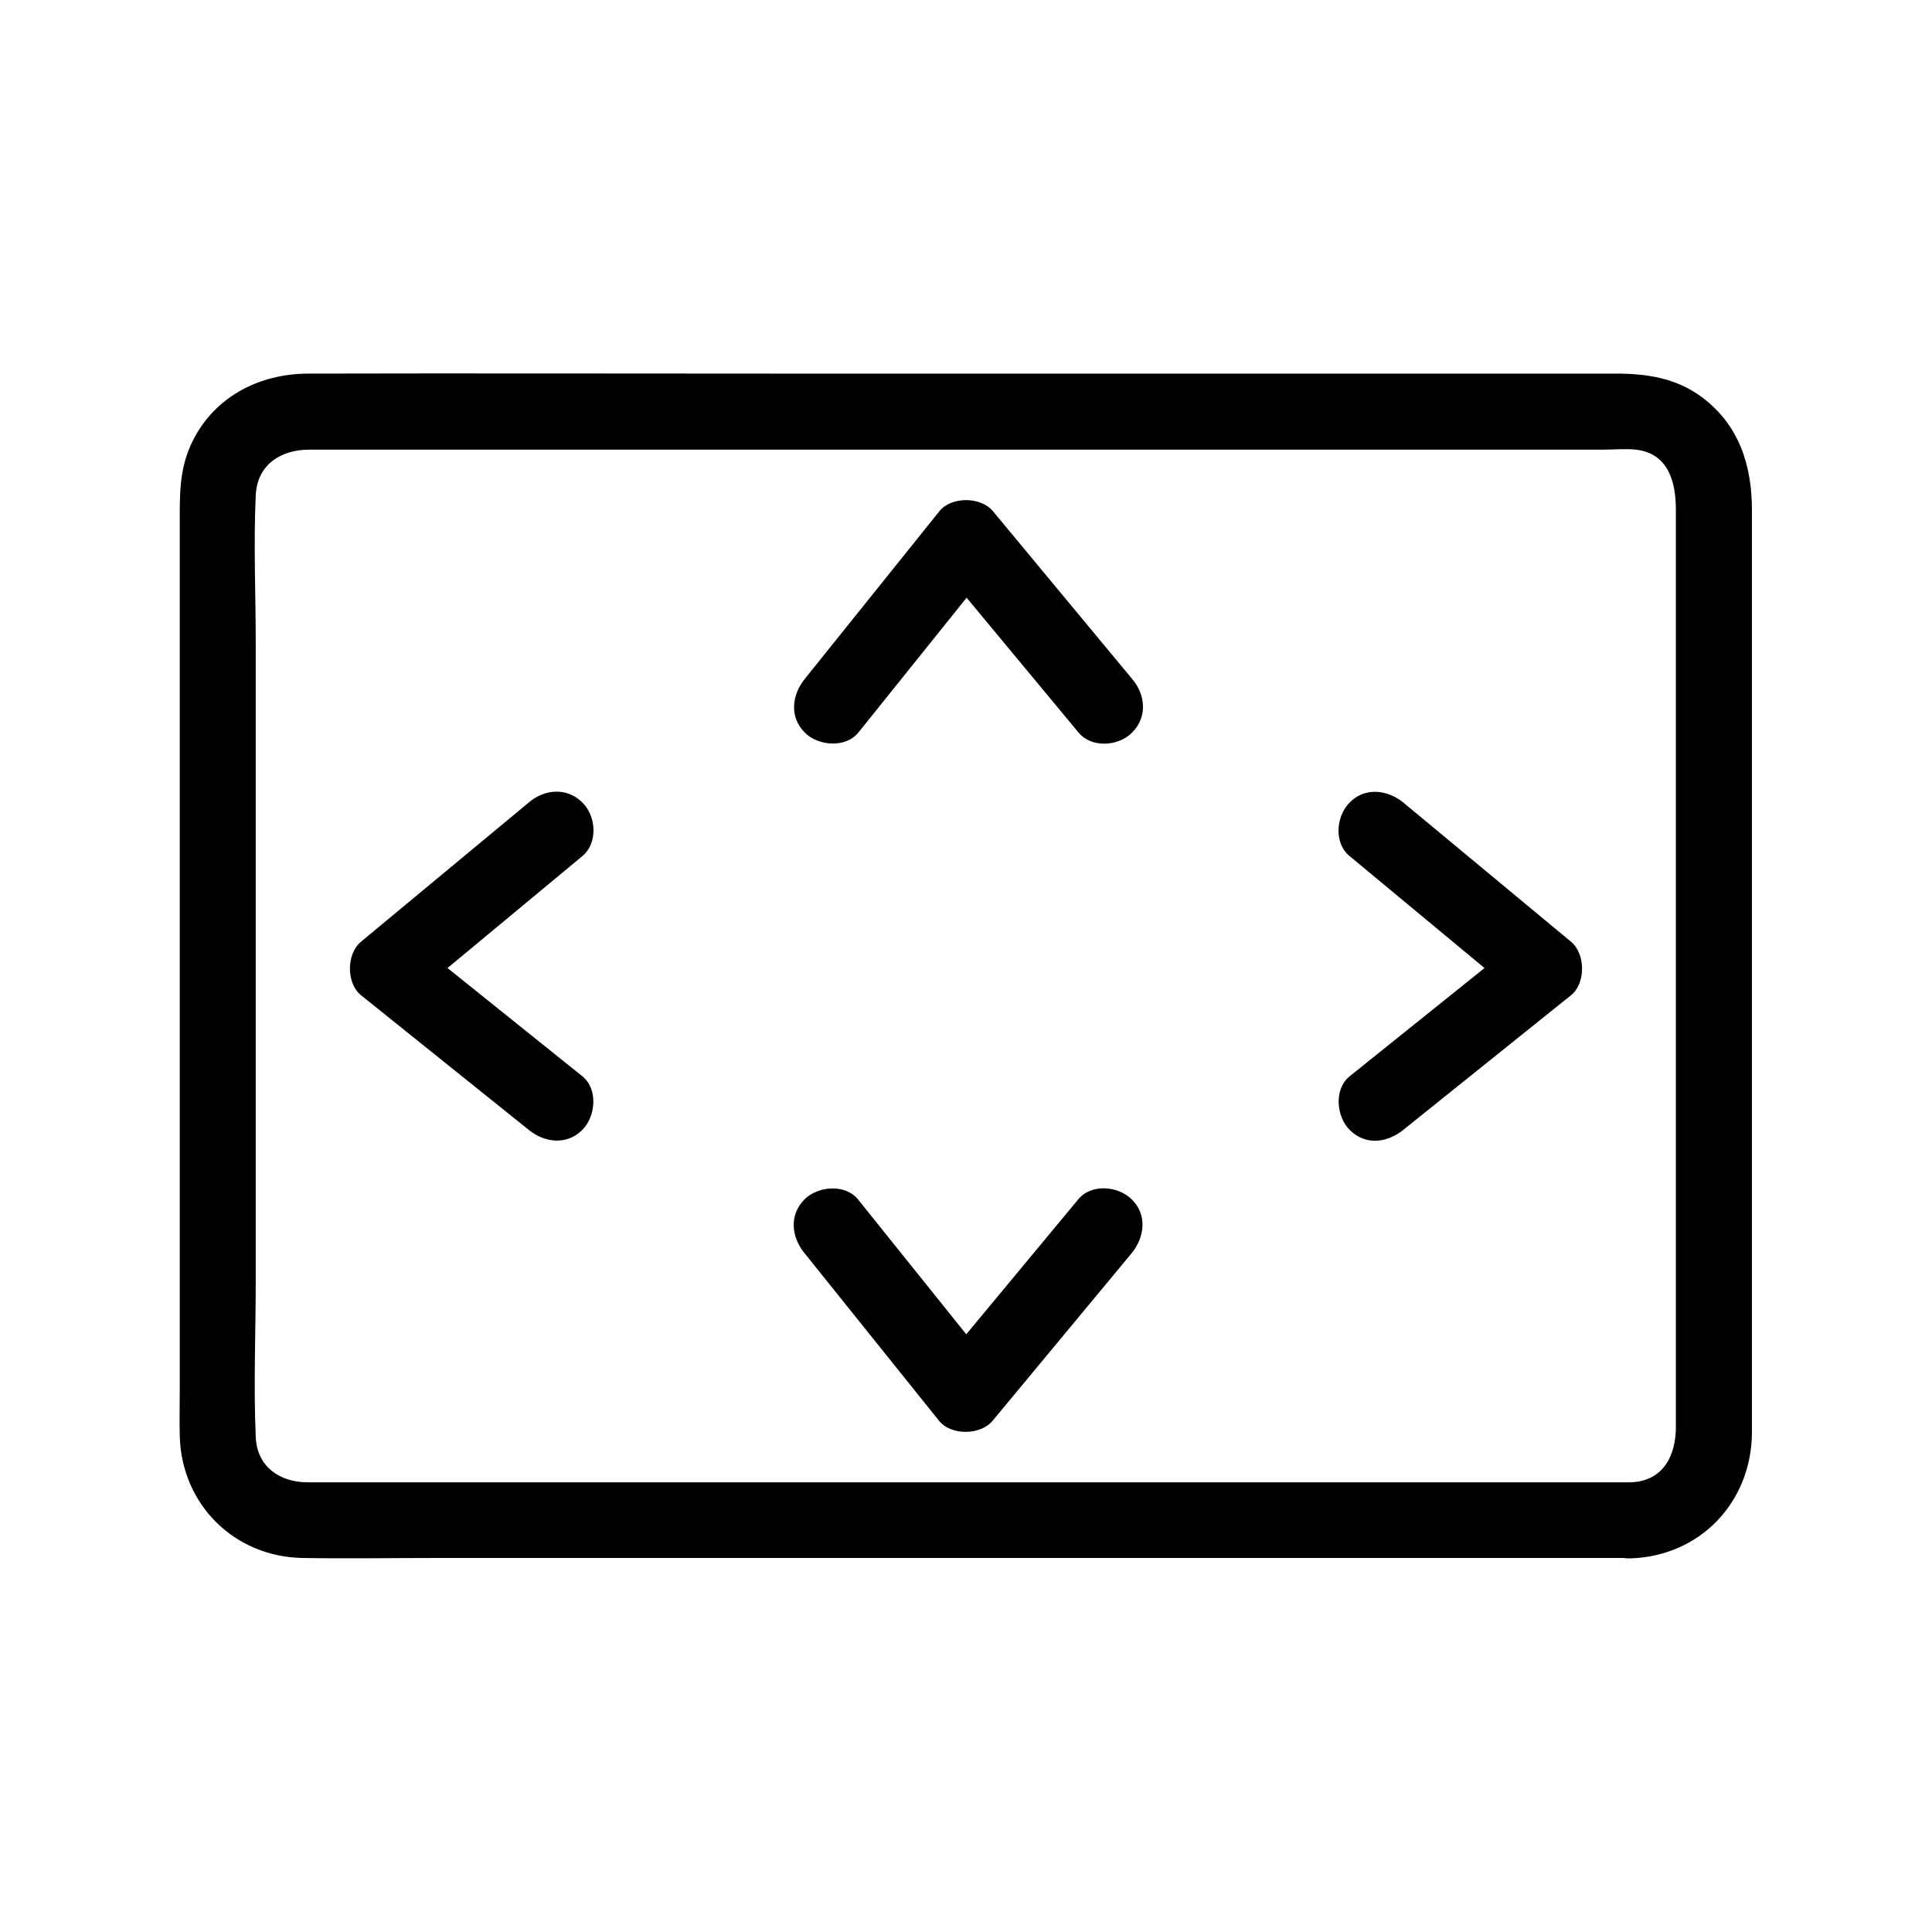
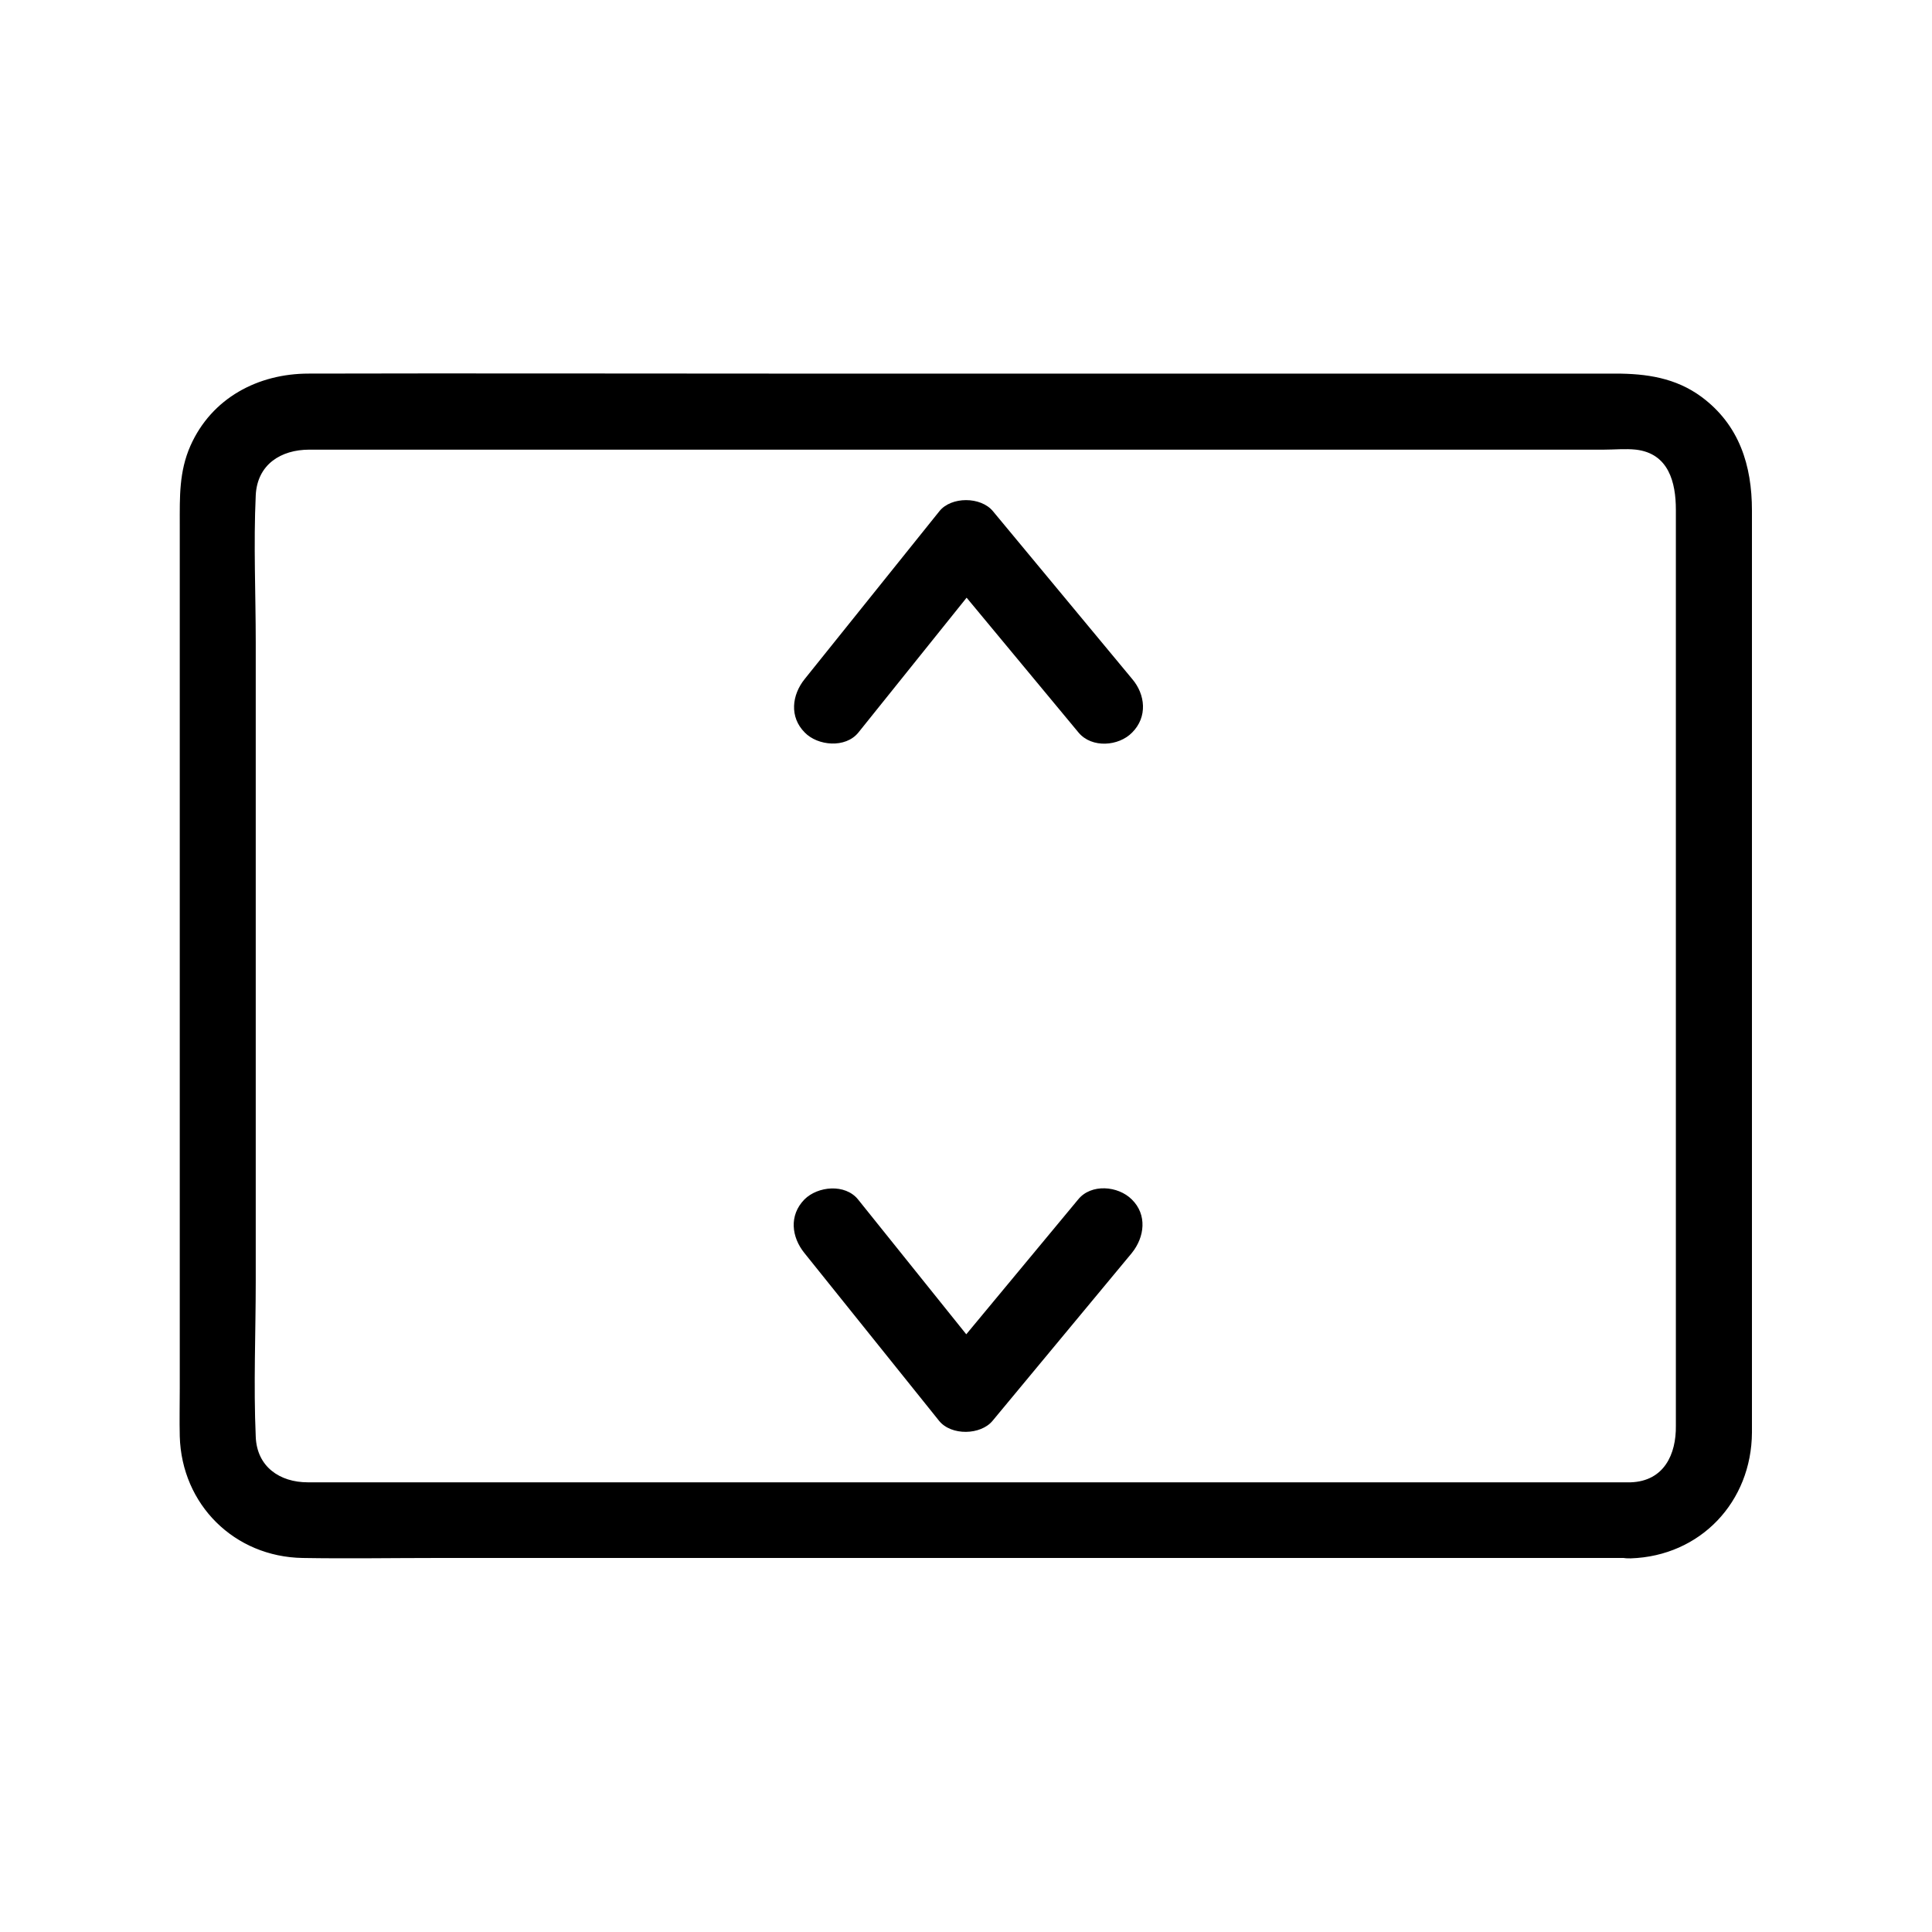
<svg xmlns="http://www.w3.org/2000/svg" fill="#000000" width="800px" height="800px" version="1.1" viewBox="144 144 512 512">
  <g>
    <path d="m576.13 536.83h-98.547-176.43-61.668-13.906c-7.457 0-13.504-4.133-13.805-12.09-0.605-13.703 0-27.508 0-41.211v-84.539-84.742c0-12.898-0.605-25.996 0-38.996 0.402-8.16 6.648-12.09 14.207-12.09h14.711 62.172 176.54 69.223 20.453c2.719 0 5.742-0.301 8.465 0 8.664 1.008 10.578 8.664 10.578 15.922v21.16 78.695 142.88c0.109 7.555-3.117 14.711-11.984 15.012-12.898 0.402-13 20.555 0 20.152 18.539-0.605 32.043-15.012 32.145-33.352v-17.332-76.379-150.64c0-11.891-3.324-22.672-13.402-30.129-6.852-5.039-14.609-6.144-22.773-6.144h-47.863-176.43c-40.707 0-81.414-0.102-122.02 0-13.402 0-25.695 6.449-31.336 19.145-3.023 6.852-2.82 13.602-2.82 20.758v65.191 163.84c0 4.231-0.102 8.465 0 12.695 0.504 18.137 14.508 31.941 32.547 32.242 11.891 0.203 23.781 0 35.668 0h169.79 139.15 7.457c12.898 0.105 12.898-20.047-0.102-20.047z" />
    <path d="m371.48 338.13c11.891-14.812 23.781-29.625 35.668-44.438h-14.207l36.879 44.438c3.527 4.231 10.68 3.629 14.207 0 4.133-4.133 3.527-10.078 0-14.207-12.293-14.812-24.586-29.625-36.879-44.438-3.223-3.93-11.082-3.93-14.207 0-11.891 14.812-23.781 29.625-35.668 44.438-3.426 4.231-4.133 10.078 0 14.207 3.426 3.527 10.781 4.234 14.207 0z" />
    <path d="m357.18 476.07c11.891 14.812 23.781 29.625 35.668 44.438 3.223 4.031 11.082 3.828 14.207 0l36.879-44.438c3.426-4.231 4.133-10.176 0-14.207-3.629-3.629-10.781-4.231-14.207 0-12.293 14.812-24.586 29.625-36.879 44.438h14.207c-11.891-14.812-23.781-29.625-35.668-44.438-3.426-4.231-10.68-3.527-14.207 0-4.133 4.231-3.426 9.973 0 14.207z" />
-     <path d="m298.33 429.22c-14.812-11.891-29.625-23.781-44.438-35.668v14.207c14.812-12.293 29.625-24.586 44.438-36.879 4.231-3.527 3.629-10.68 0-14.207-4.133-4.133-10.078-3.527-14.207 0-14.812 12.293-29.625 24.586-44.438 36.879-3.93 3.223-3.93 11.082 0 14.207 14.812 11.891 29.625 23.781 44.438 35.668 4.231 3.426 10.078 4.133 14.207 0 3.527-3.527 4.234-10.781 0-14.207z" />
-     <path d="m515.88 443.43c14.812-11.891 29.625-23.781 44.438-35.668 4.031-3.223 3.828-11.082 0-14.207-14.812-12.293-29.625-24.586-44.438-36.879-4.231-3.426-10.176-4.133-14.207 0-3.629 3.629-4.231 10.781 0 14.207 14.812 12.293 29.625 24.586 44.438 36.879v-14.207c-14.812 11.891-29.625 23.781-44.438 35.668-4.231 3.426-3.527 10.68 0 14.207 4.231 4.234 9.977 3.426 14.207 0z" />
  </g>
</svg>